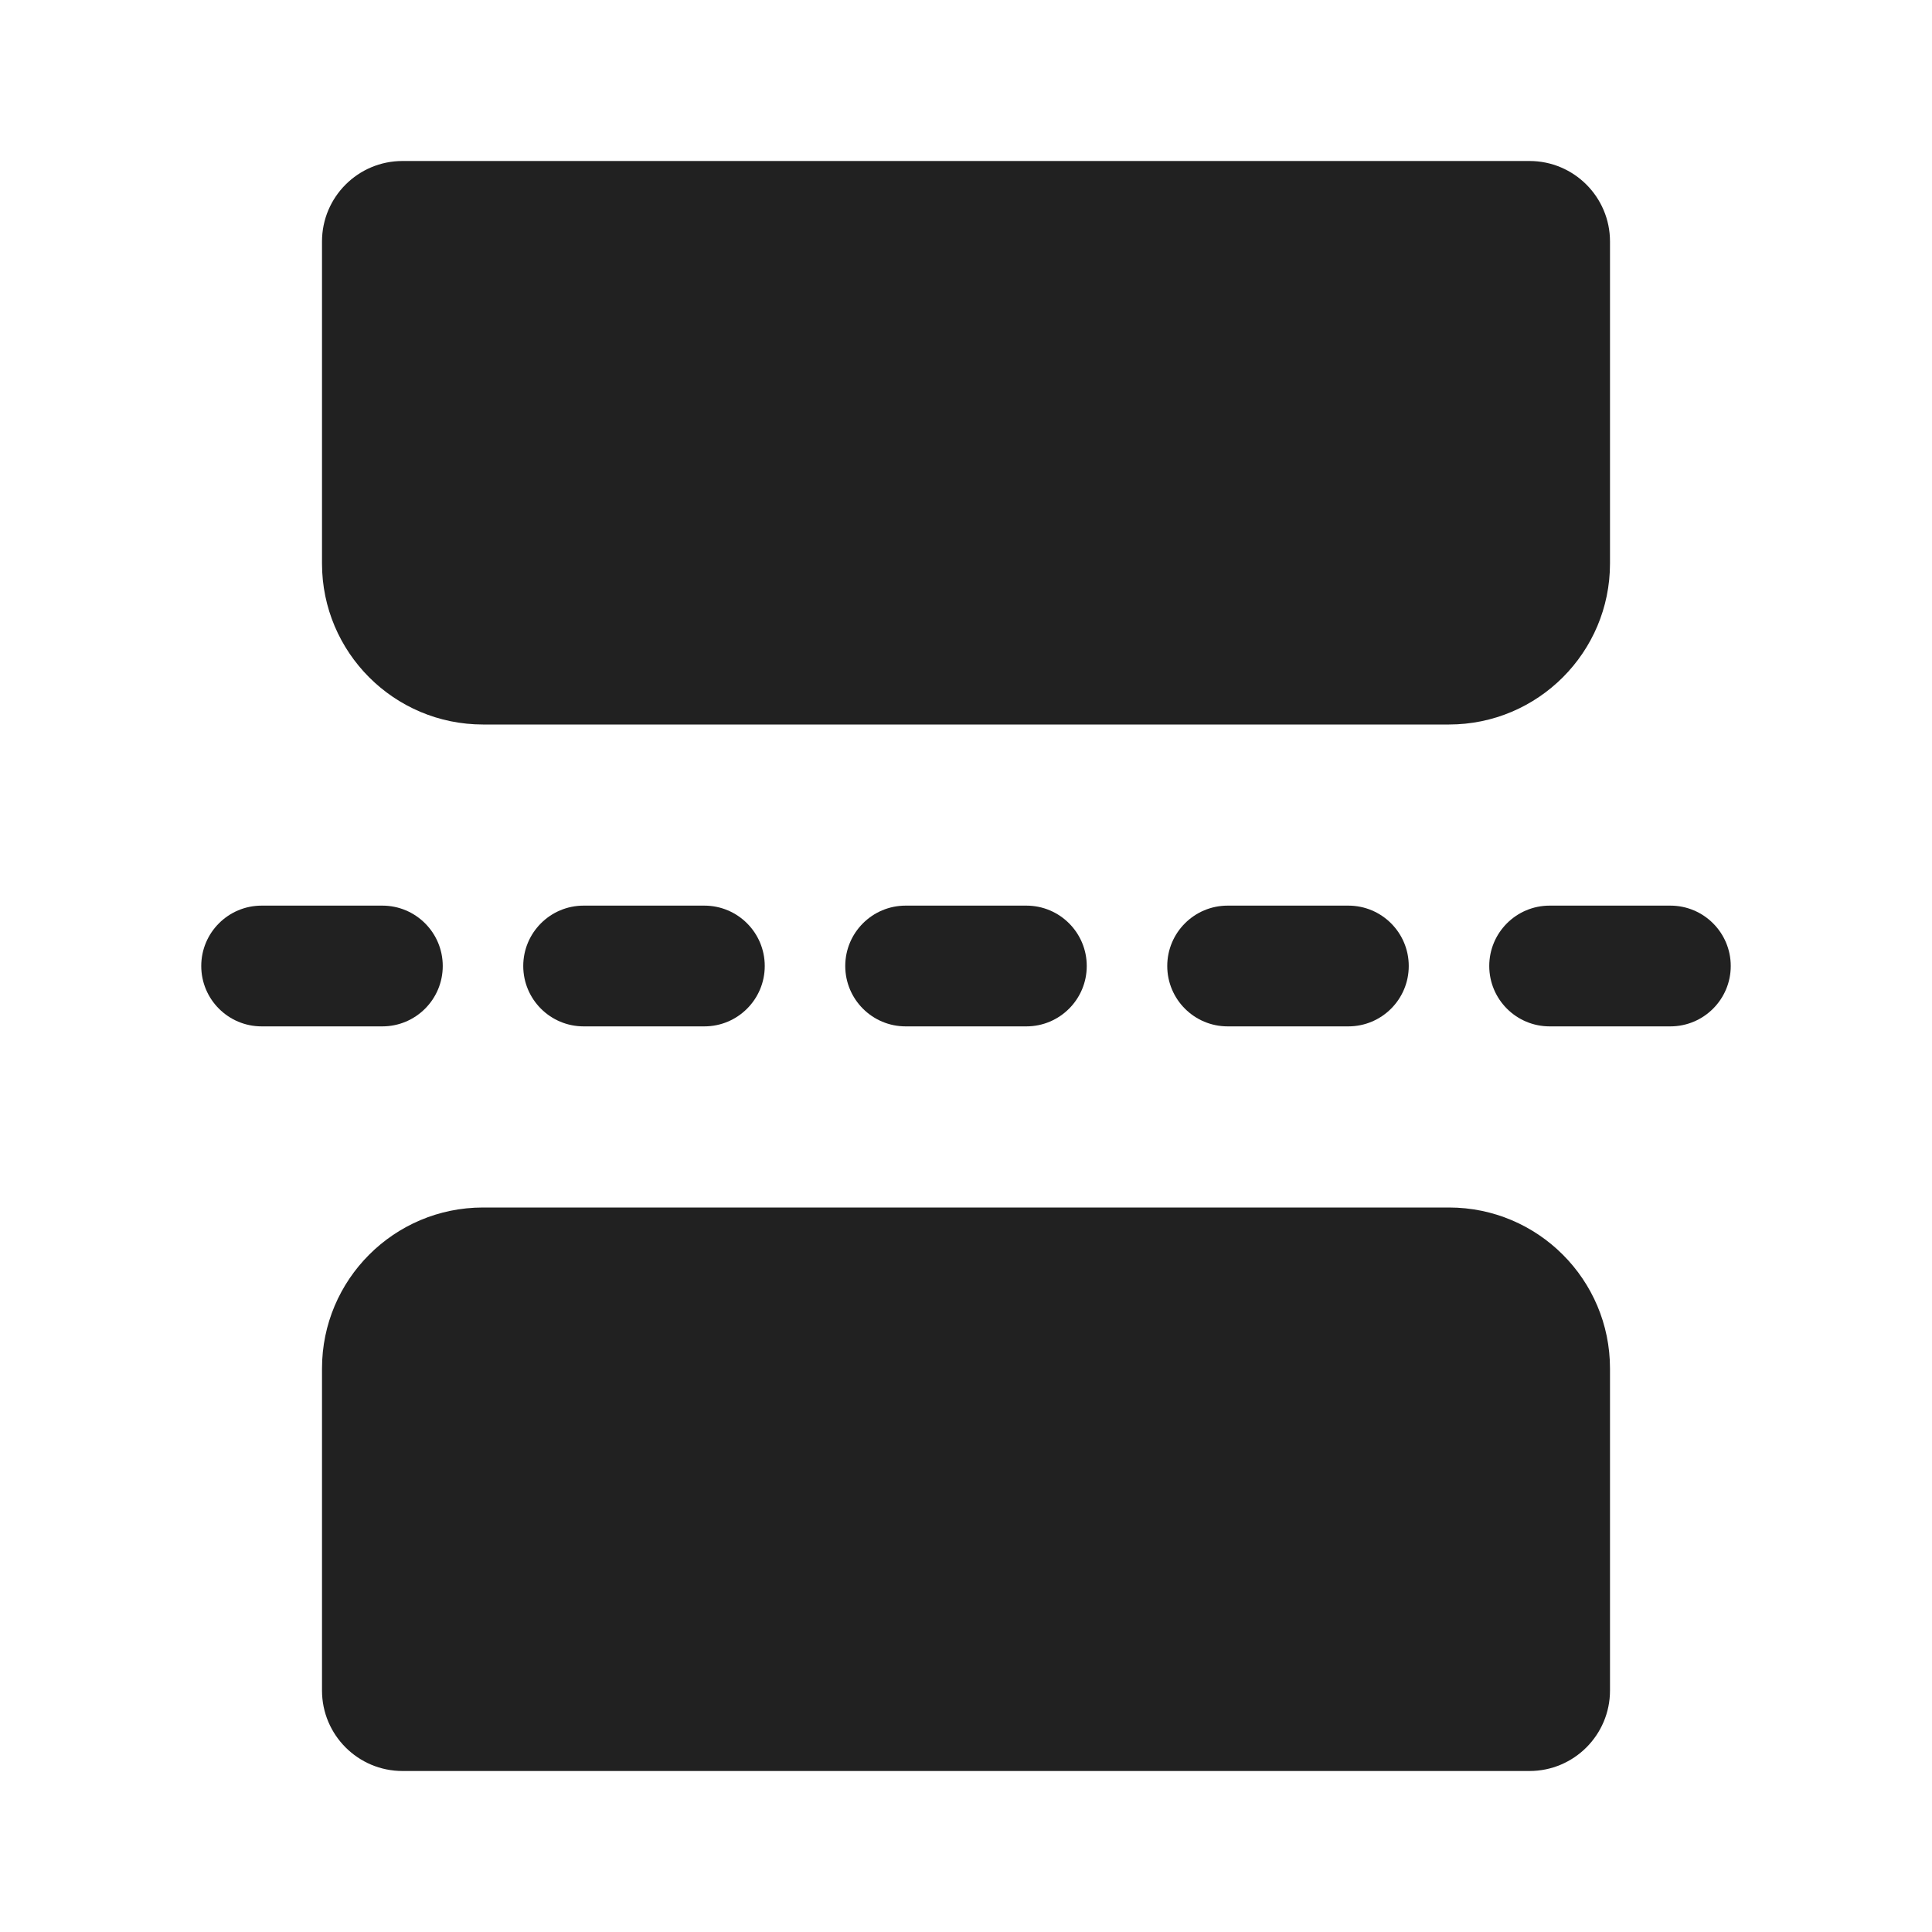
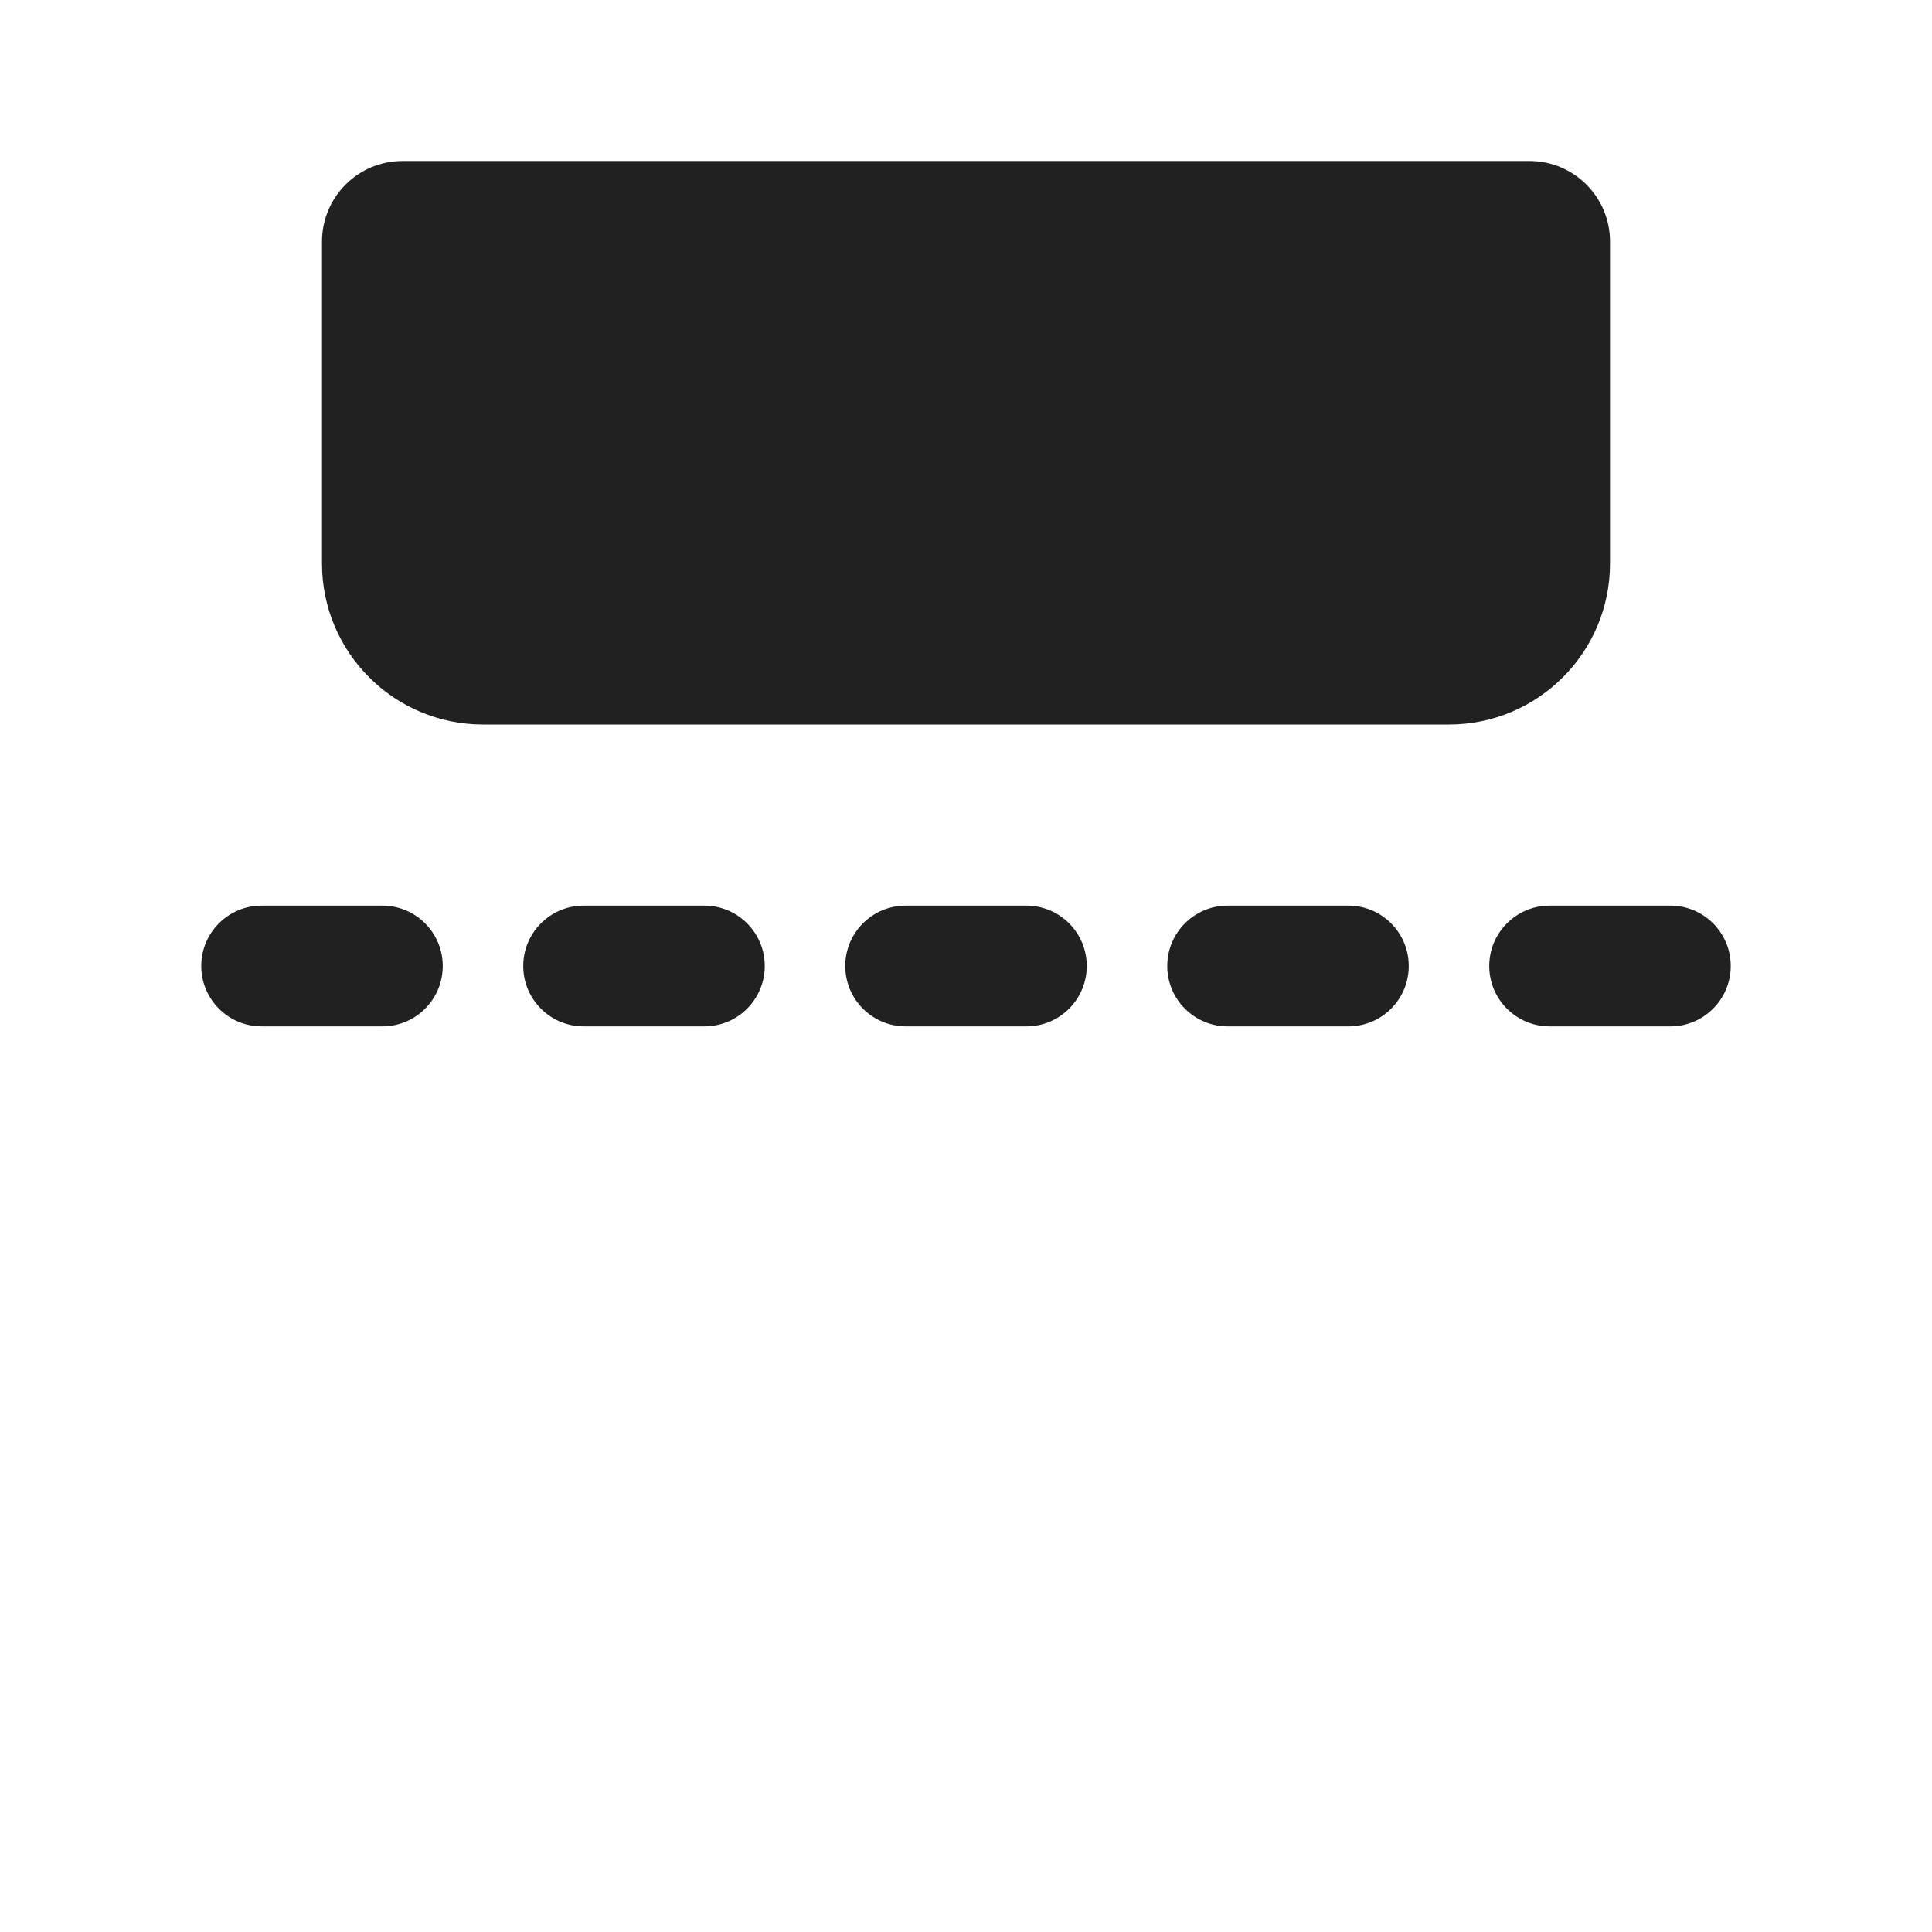
<svg xmlns="http://www.w3.org/2000/svg" width="800px" height="800px" viewBox="0 0 24 24" fill="none">
  <path d="M2.5 12C2.5 11.586 2.836 11.25 3.25 11.25H4.75C5.164 11.25 5.5 11.586 5.5 12C5.5 12.414 5.164 12.75 4.75 12.75H3.25C2.836 12.75 2.5 12.414 2.5 12Z" fill="#212121" />
  <path d="M6.5 12C6.5 11.586 6.836 11.25 7.25 11.25H8.75C9.164 11.25 9.5 11.586 9.5 12C9.5 12.414 9.164 12.75 8.75 12.75H7.25C6.836 12.75 6.5 12.414 6.5 12Z" fill="#212121" />
  <path d="M10.5 12C10.5 11.586 10.836 11.25 11.25 11.25H12.75C13.164 11.25 13.5 11.586 13.5 12C13.5 12.414 13.164 12.75 12.75 12.75H11.25C10.836 12.75 10.5 12.414 10.5 12Z" fill="#212121" />
  <path d="M14.5 12C14.5 11.586 14.836 11.25 15.25 11.25H16.75C17.164 11.25 17.5 11.586 17.5 12C17.5 12.414 17.164 12.75 16.75 12.75H15.25C14.836 12.75 14.5 12.414 14.5 12Z" fill="#212121" />
  <path d="M18.5 12C18.5 11.586 18.836 11.25 19.25 11.25H20.75C21.164 11.25 21.5 11.586 21.5 12C21.5 12.414 21.164 12.75 20.75 12.75H19.25C18.836 12.75 18.5 12.414 18.5 12Z" fill="#212121" />
  <path d="M5 2C4.448 2 4 2.448 4 3V7C4 8.104 4.896 9 6 9H18C19.104 9 20 8.104 20 7V3C20 2.448 19.552 2 19 2H5Z" fill="#212121" />
-   <path d="M19 22C19.552 22 20 21.552 20 21V17C20 15.896 19.104 15 18 15L6 15C4.896 15 4 15.896 4 17L4 21C4 21.552 4.448 22 5 22L19 22Z" fill="#212121" />
</svg>